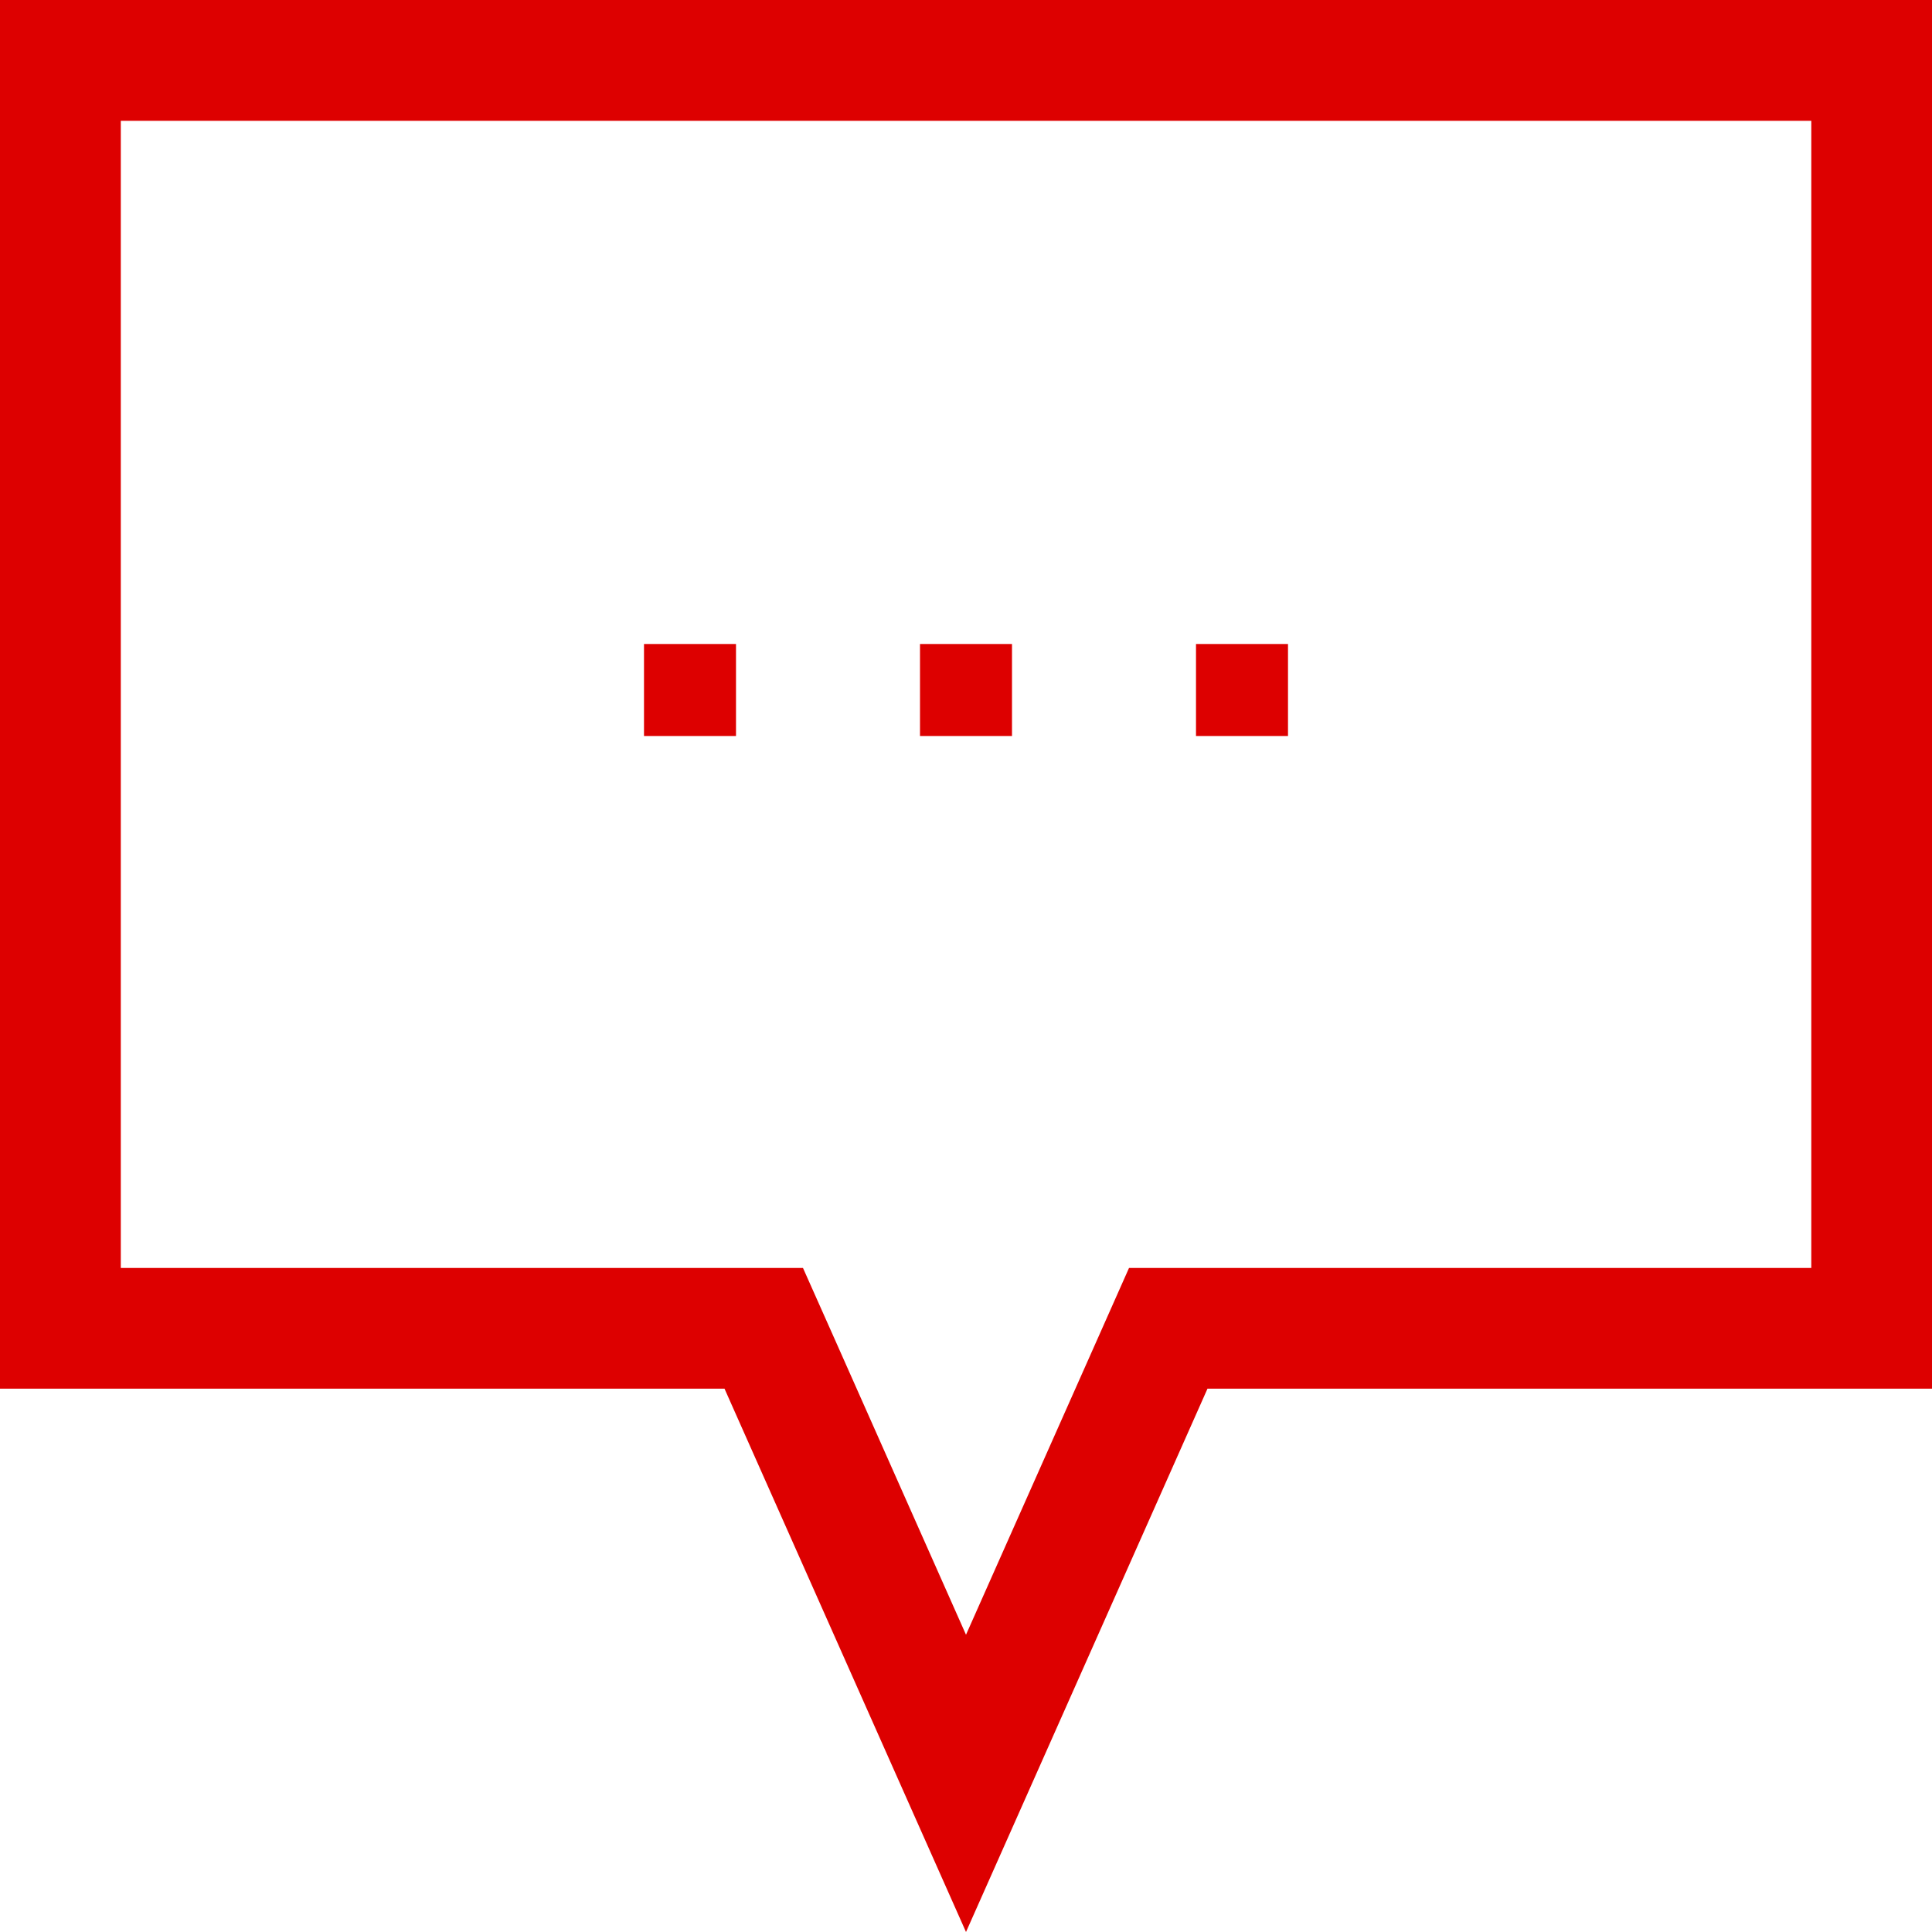
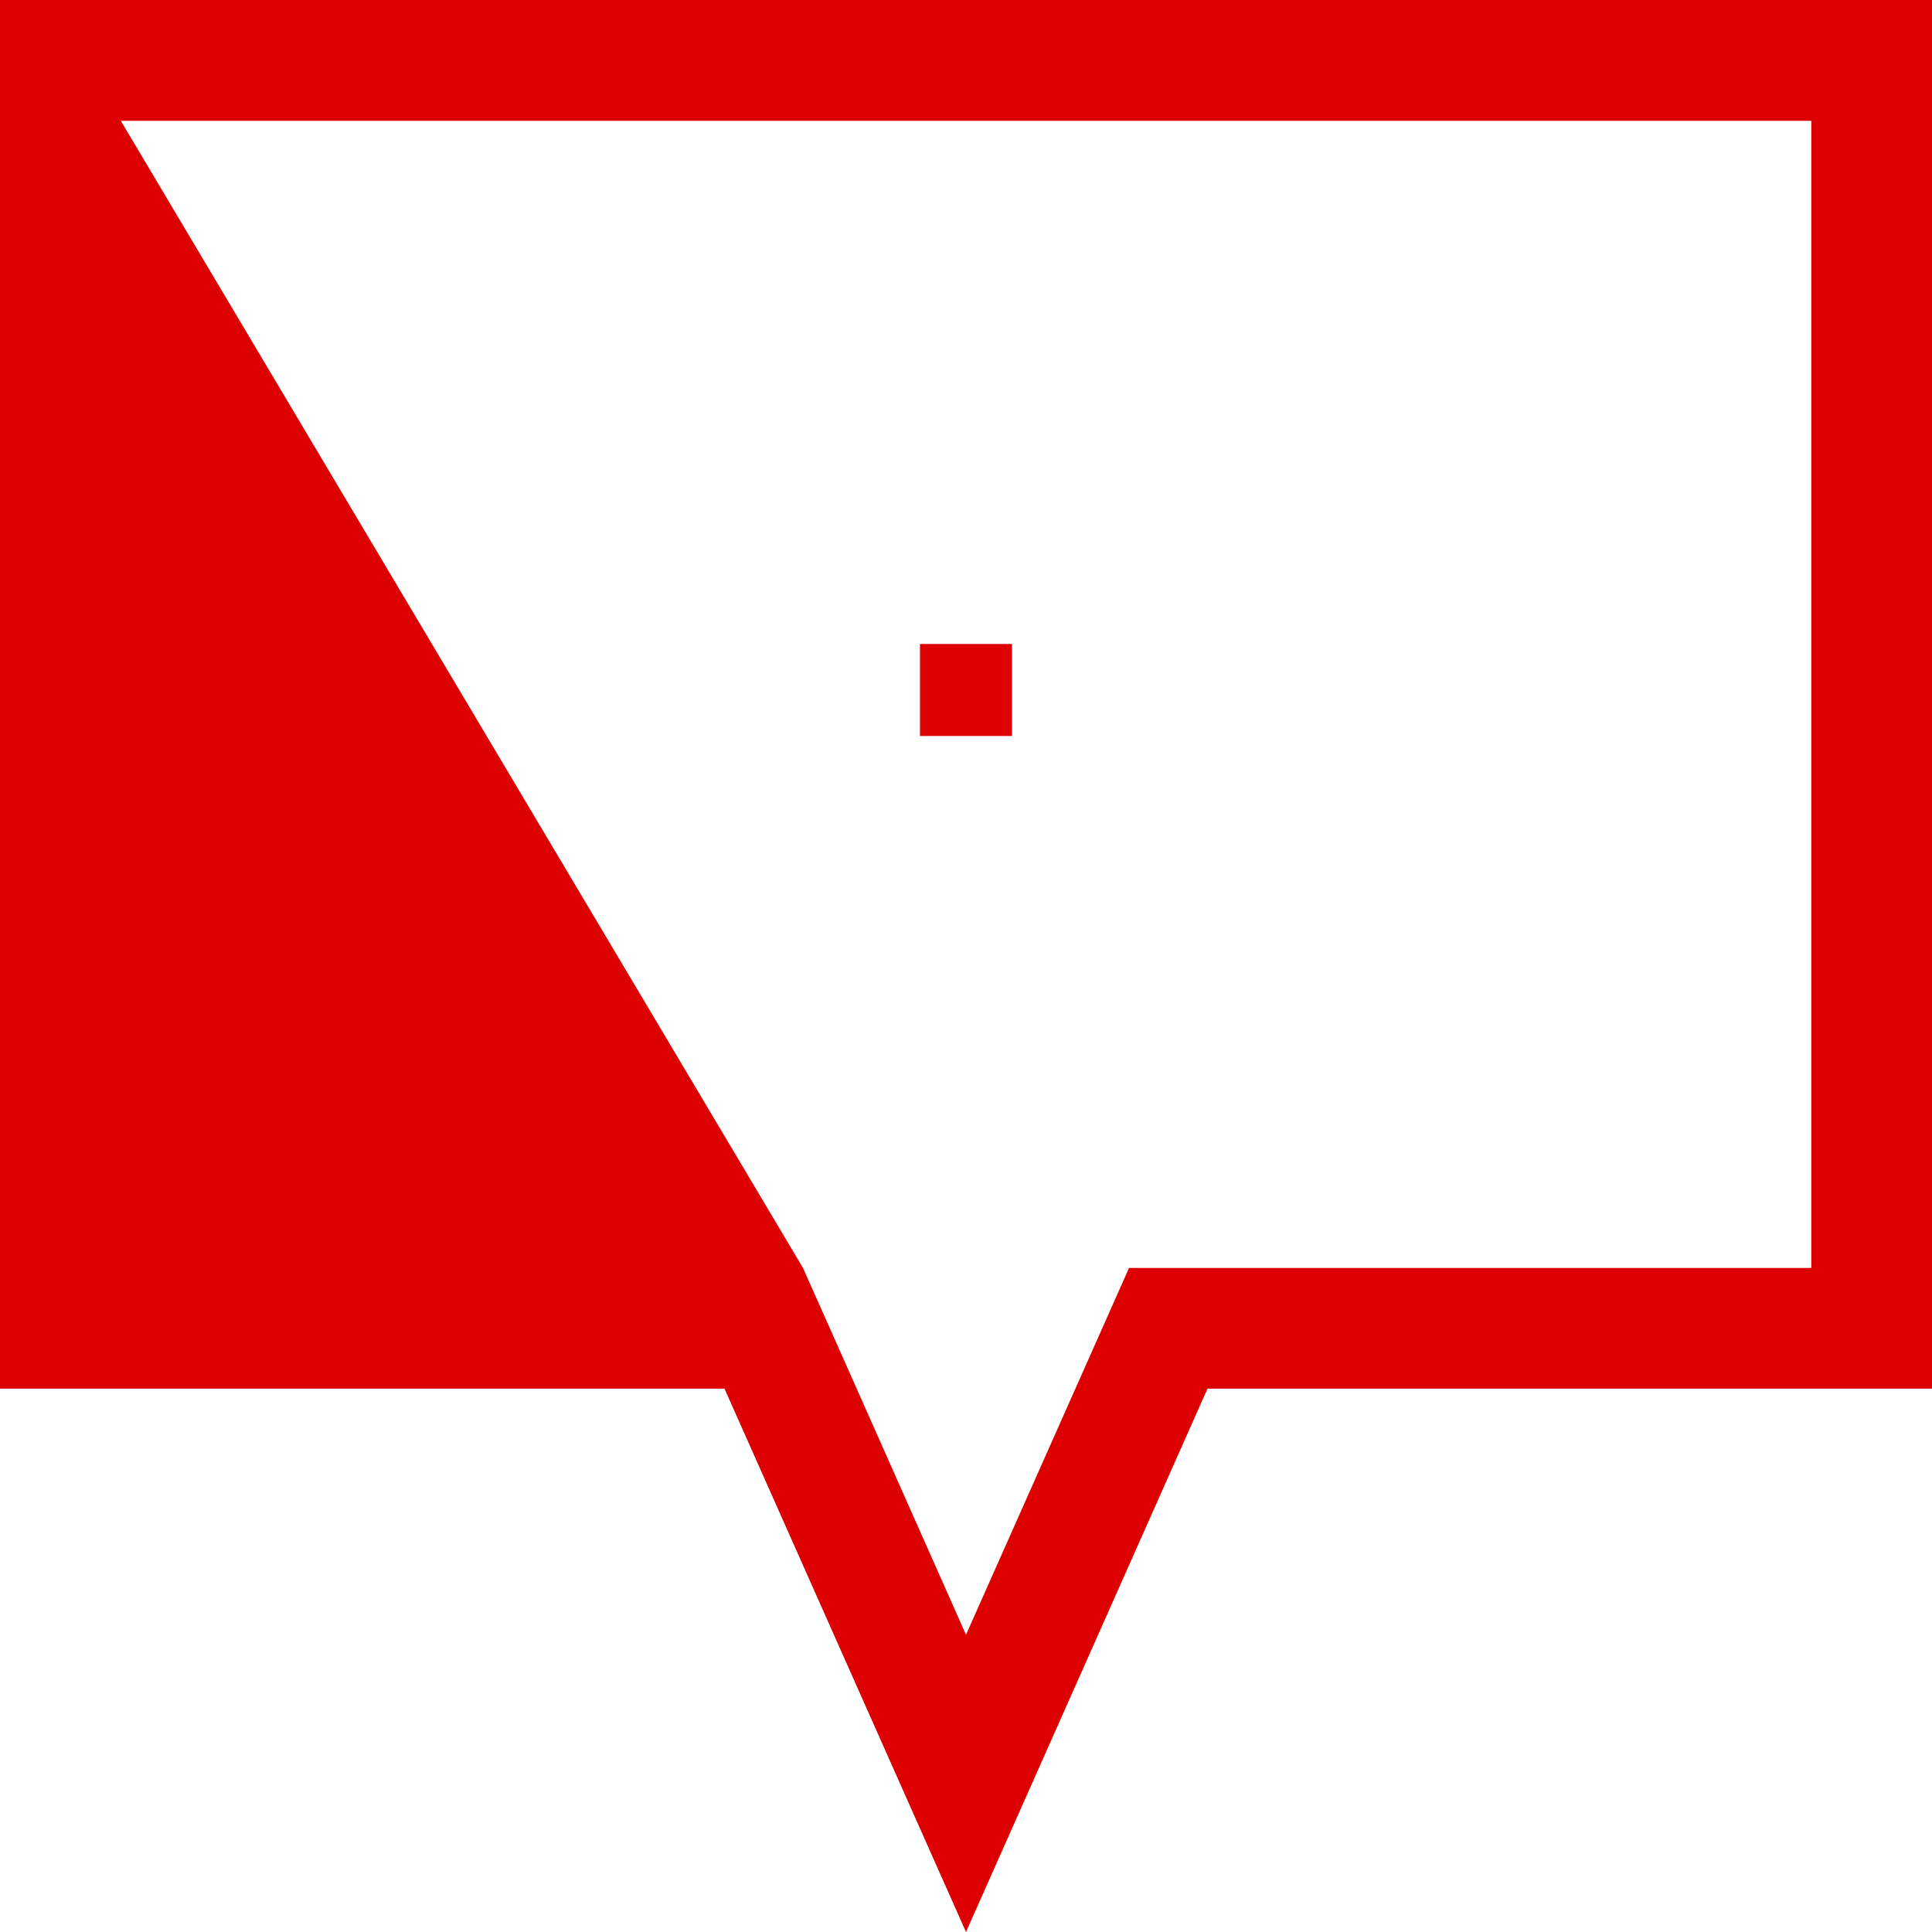
<svg xmlns="http://www.w3.org/2000/svg" id="Group_405" data-name="Group 405" width="21" height="21" viewBox="0 0 21 21">
-   <path id="Path_429" data-name="Path 429" d="M1.313,1.313H19.688V13.782H12.272l-.346.779L10.5,17.769,9.075,14.561l-.347-.779H1.313ZM0,0V15.094H7.875L10.5,21l2.625-5.906H21V0Z" fill="#d00" />
-   <rect id="Rectangle_261" data-name="Rectangle 261" width="1" height="1" transform="translate(7 7)" fill="#d00" />
+   <path id="Path_429" data-name="Path 429" d="M1.313,1.313H19.688V13.782H12.272l-.346.779L10.5,17.769,9.075,14.561l-.347-.779ZM0,0V15.094H7.875L10.5,21l2.625-5.906H21V0Z" fill="#d00" />
  <rect id="Rectangle_262" data-name="Rectangle 262" width="1" height="1" transform="translate(10 7)" fill="#d00" />
-   <rect id="Rectangle_263" data-name="Rectangle 263" width="1" height="1" transform="translate(13 7)" fill="#d00" />
</svg>